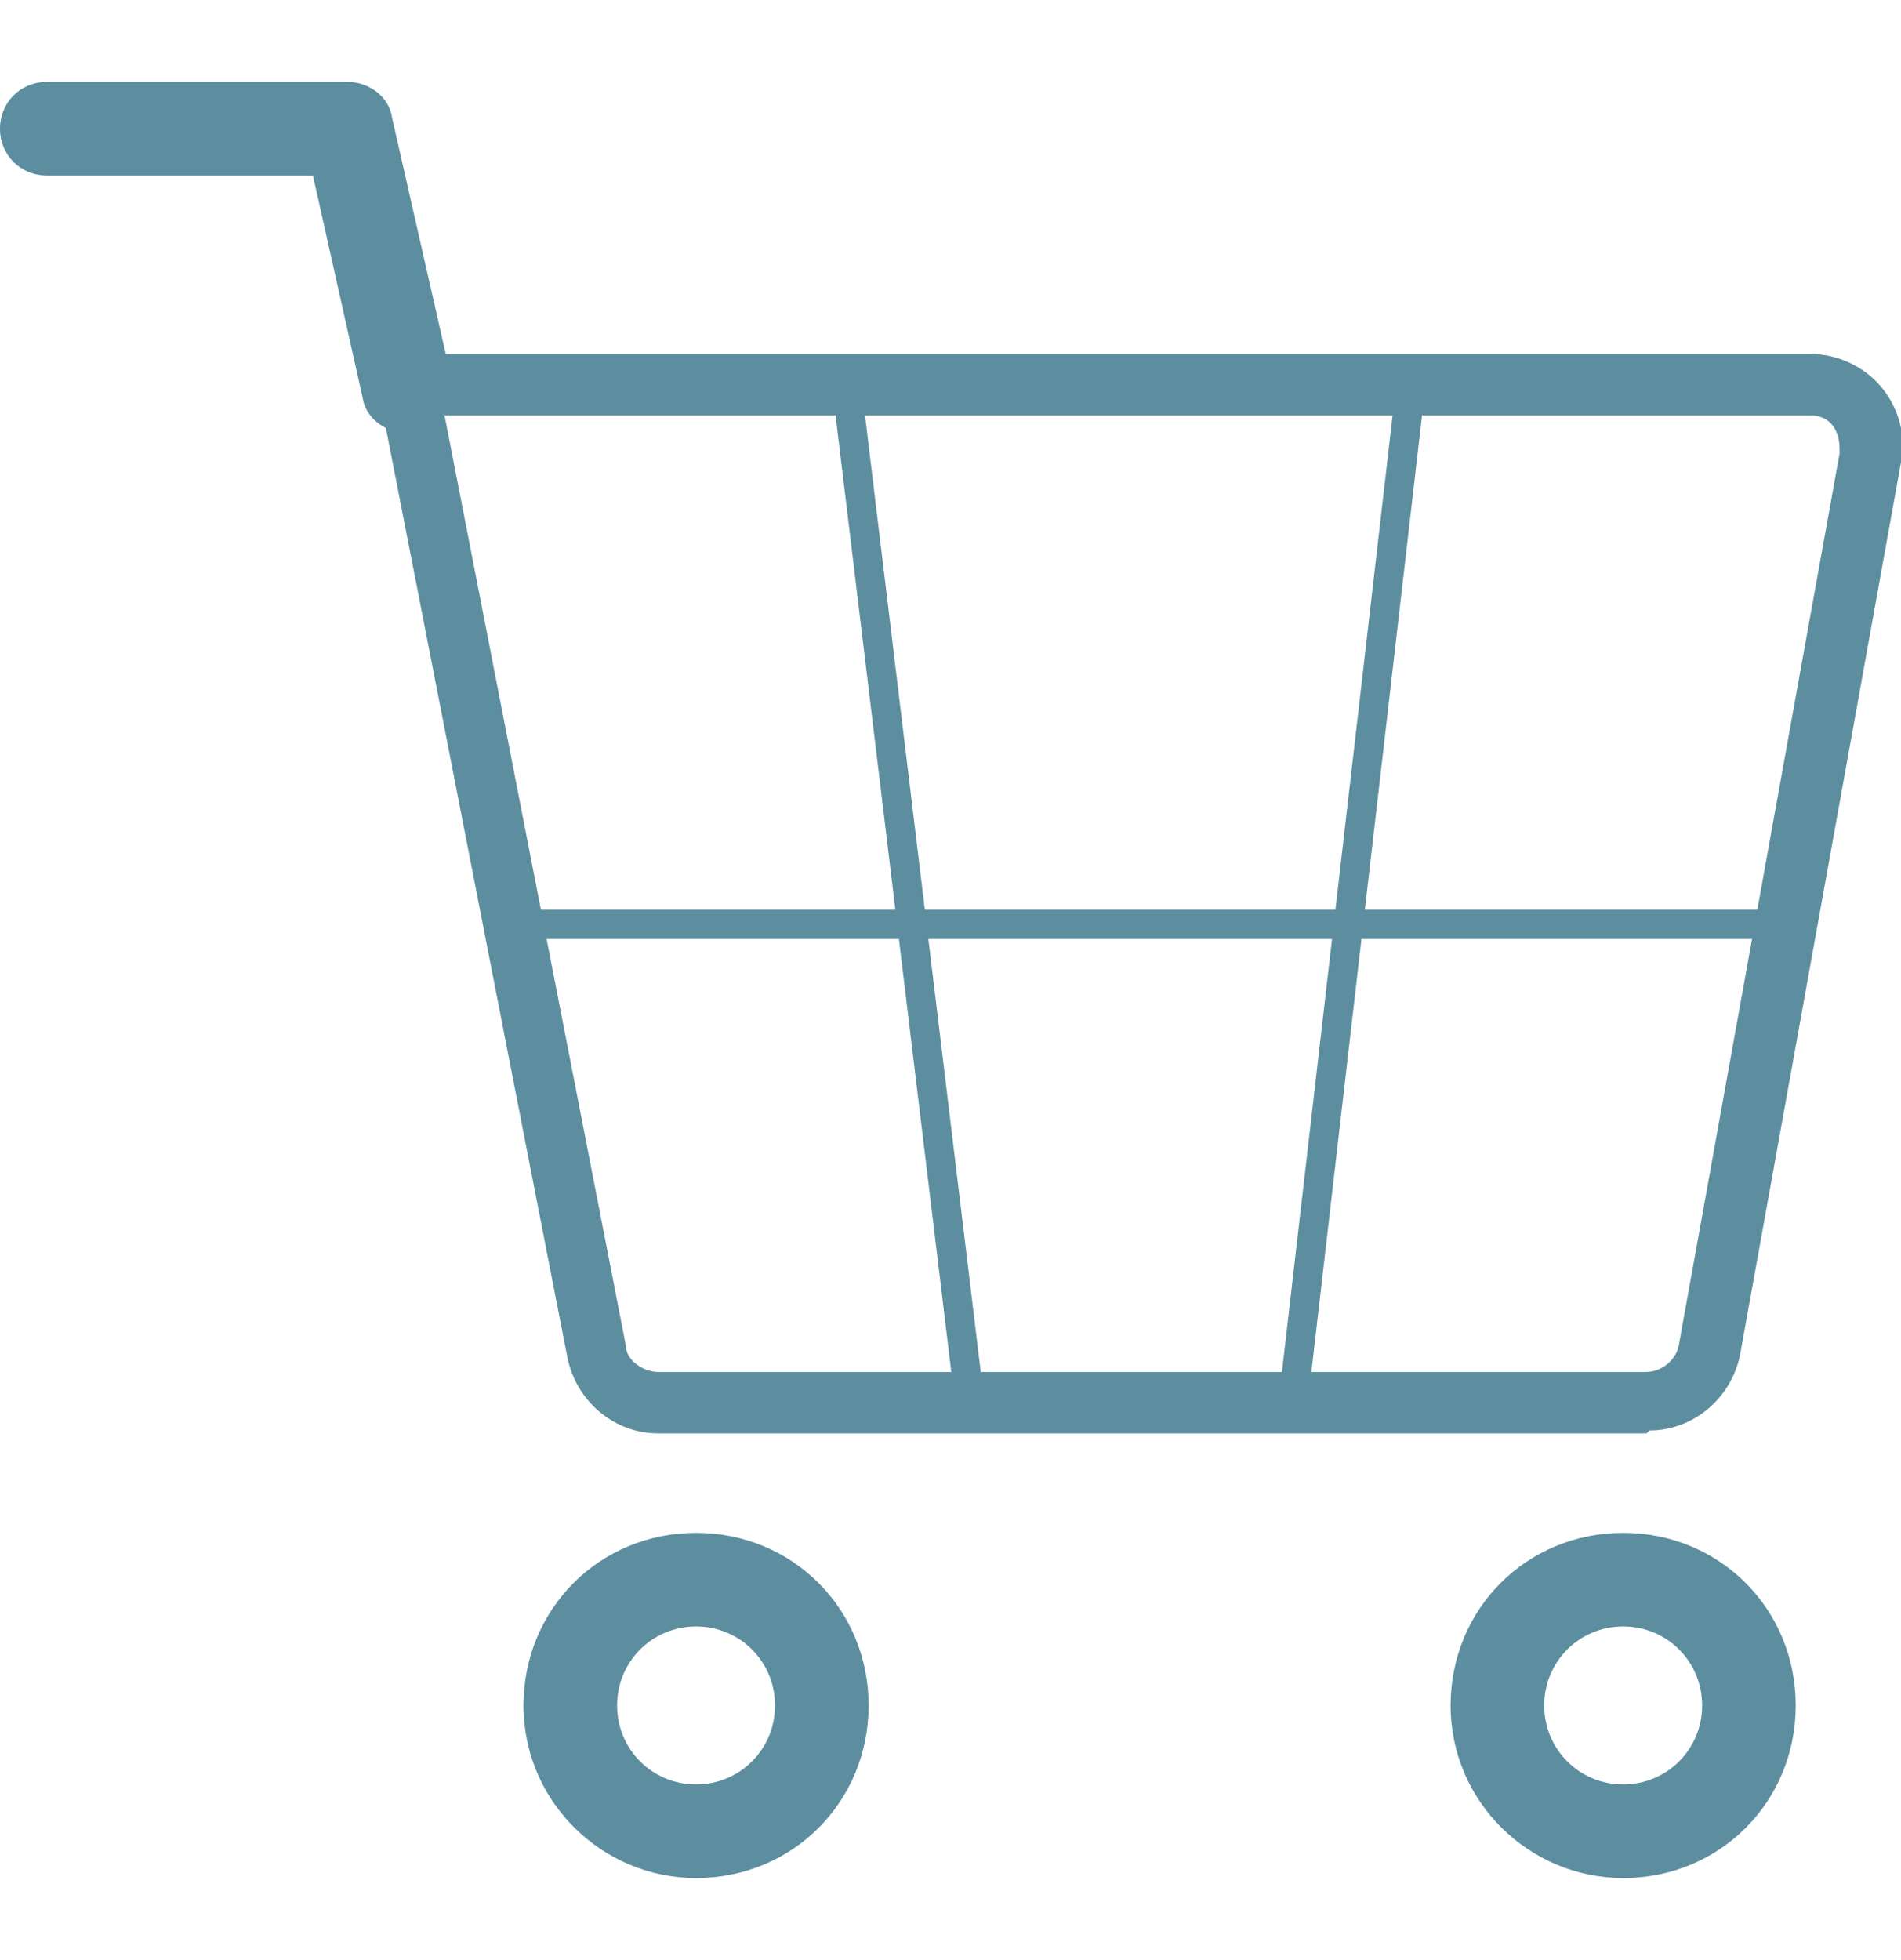
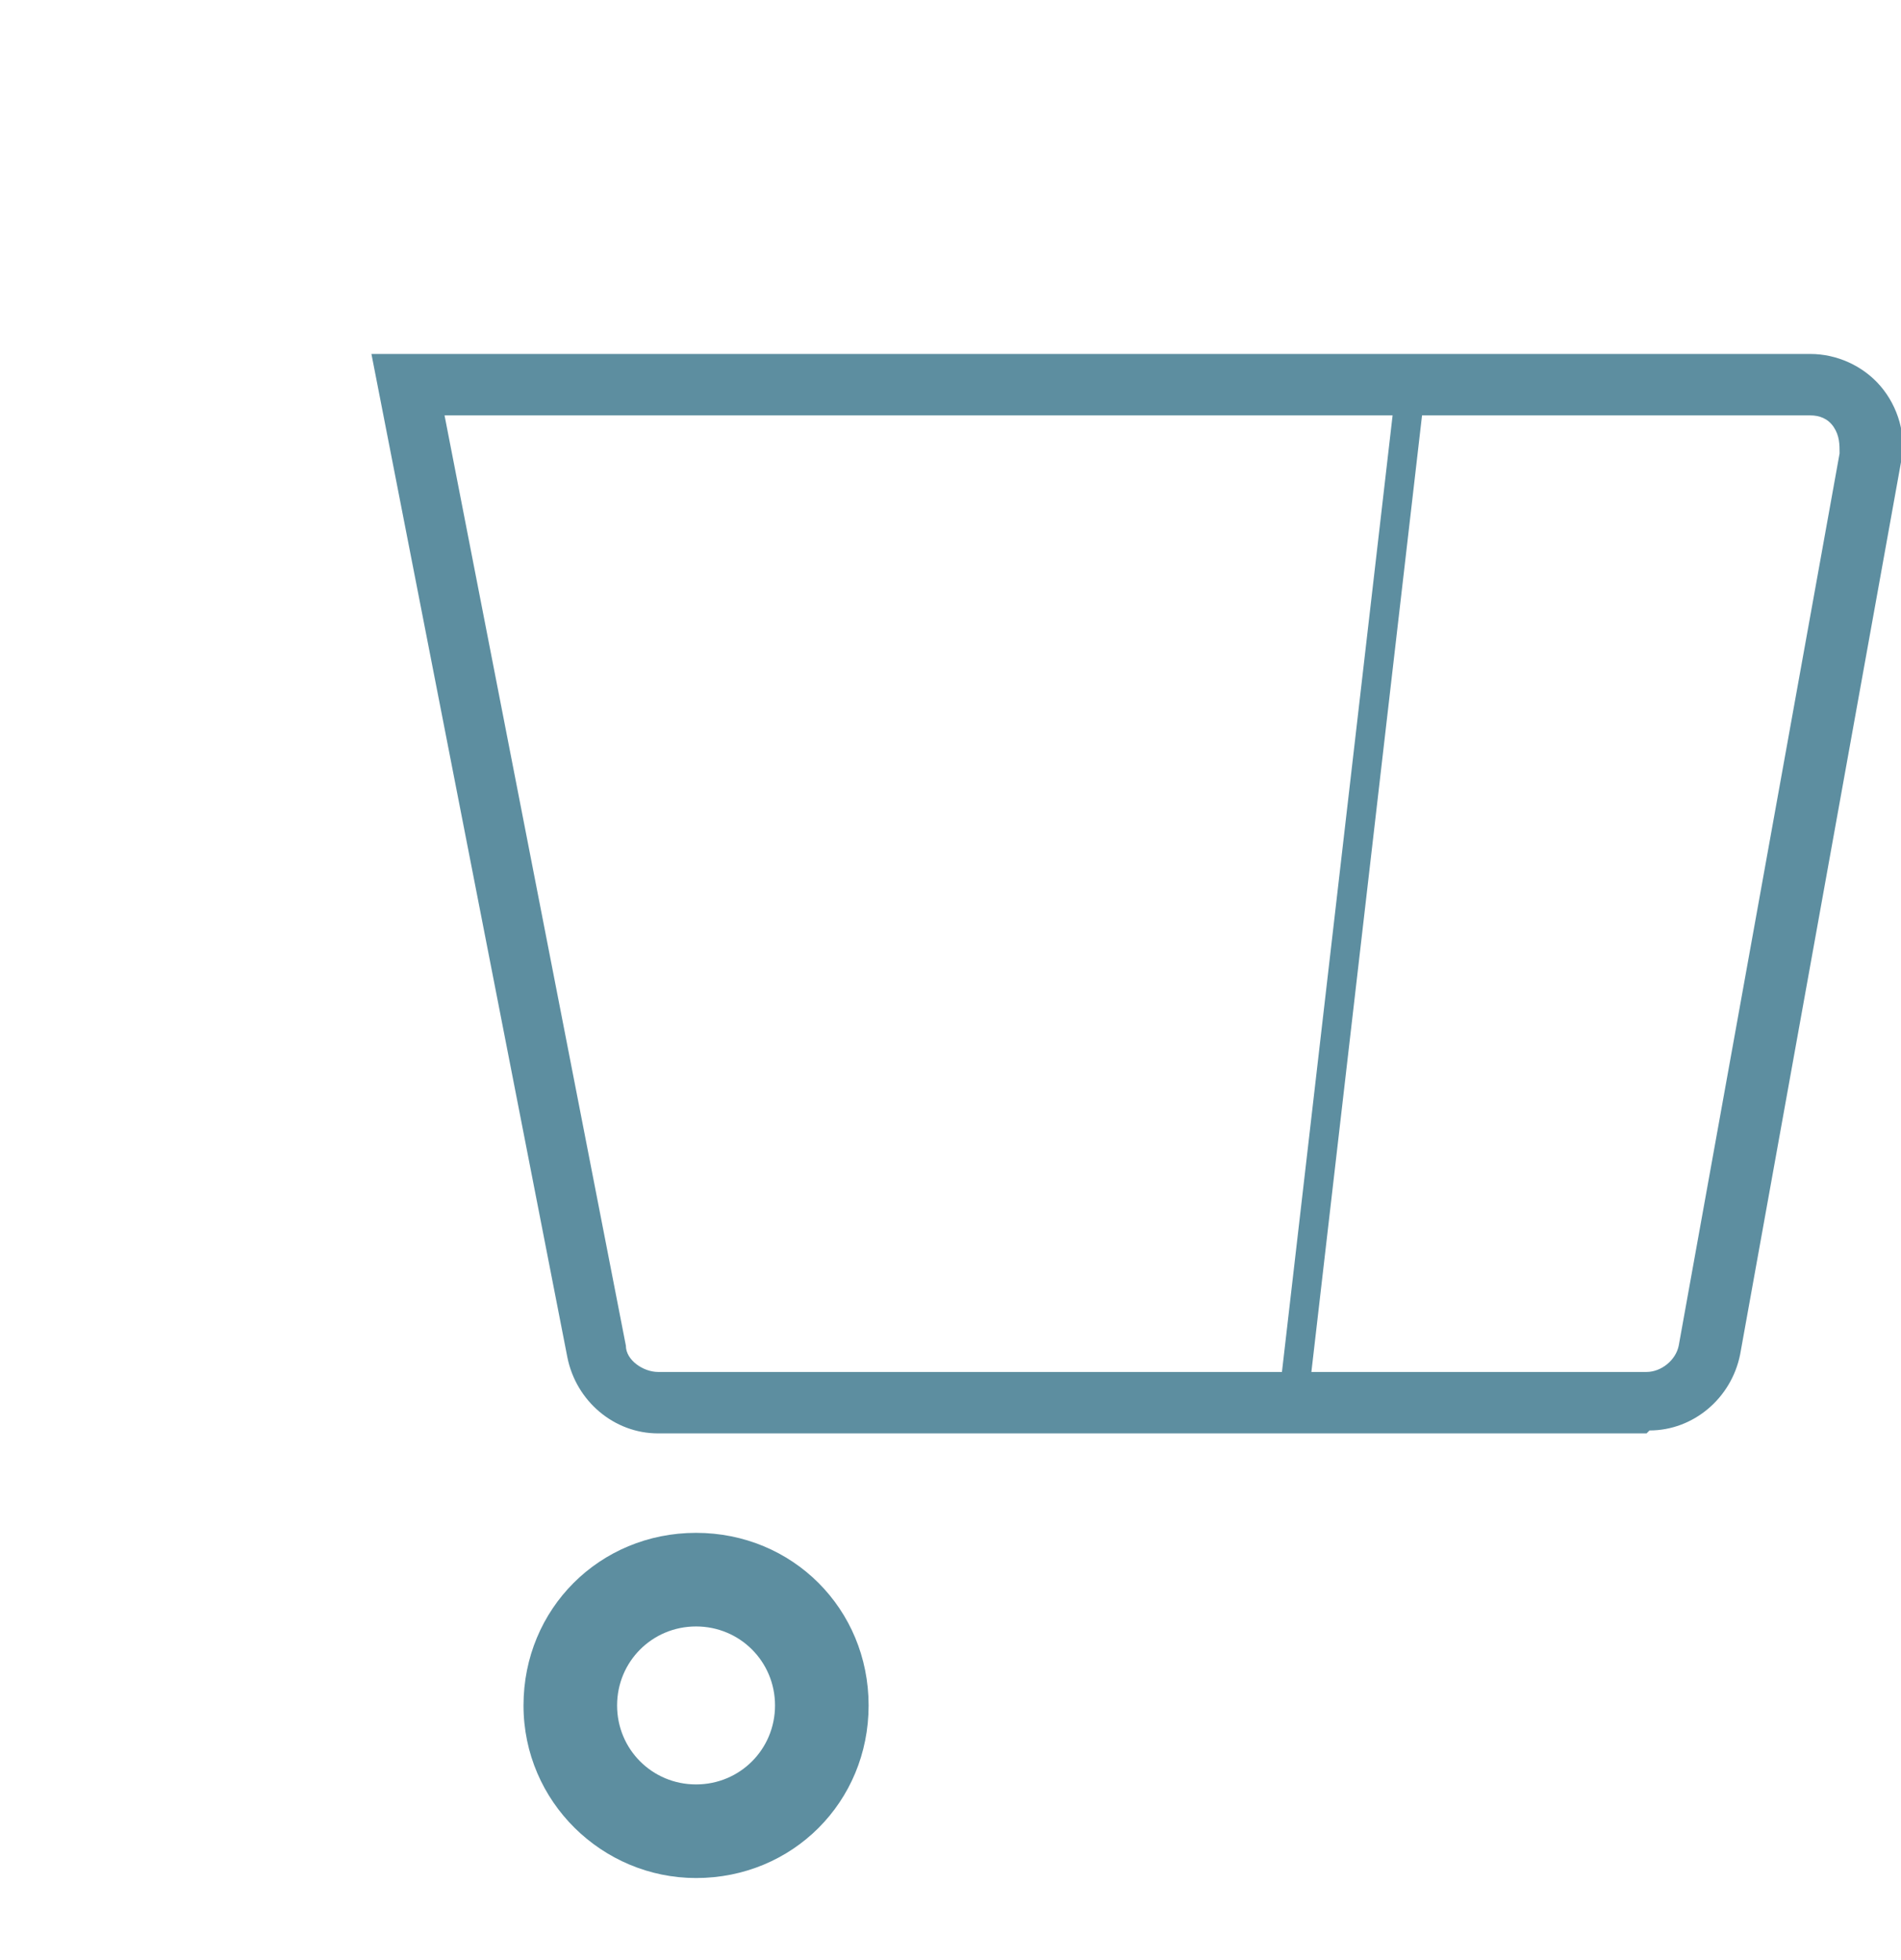
<svg xmlns="http://www.w3.org/2000/svg" id="Layer_1" data-name="Layer 1" version="1.1" viewBox="0 0 65 67">
  <defs>
    <style>
      .cls-1 {
        fill: #5d8ea0;
        stroke-width: 0px;
      }
    </style>
  </defs>
  <path class="cls-1" d="M56.3,49H22.5c-1.5,0-2.8-1.1-3.1-2.6L12.7,12.1h49.2c.9,0,1.8.4,2.4,1.1.6.7.9,1.7.7,2.6l-5.5,30.5c-.3,1.5-1.6,2.6-3.1,2.6ZM15.2,14.2l6.2,31.8c0,.5.6.9,1.1.9h33.8c.5,0,1-.4,1.1-.9l5.5-30.5c0-.3,0-.6-.2-.9-.2-.3-.5-.4-.8-.4H15.2Z" />
  <path class="cls-1" d="M23.8,64.2c-3.2,0-5.9-2.6-5.9-5.9s2.6-5.9,5.9-5.9,5.9,2.6,5.9,5.9-2.6,5.9-5.9,5.9ZM23.8,55.6c-1.5,0-2.7,1.2-2.7,2.7s1.2,2.7,2.7,2.7,2.7-1.2,2.7-2.7-1.2-2.7-2.7-2.7Z" />
-   <path class="cls-1" d="M55.5,64.2c-3.2,0-5.9-2.6-5.9-5.9s2.6-5.9,5.9-5.9,5.9,2.6,5.9,5.9-2.6,5.9-5.9,5.9ZM55.5,55.6c-1.5,0-2.7,1.2-2.7,2.7s1.2,2.7,2.7,2.7,2.7-1.2,2.7-2.7-1.2-2.7-2.7-2.7Z" />
-   <path class="cls-1" d="M13.9,14.8c-.7,0-1.4-.5-1.5-1.2l-1.7-7.6H1.6c-.9,0-1.6-.7-1.6-1.6s.7-1.6,1.6-1.6h10.3c.7,0,1.4.5,1.5,1.2l2,8.8c.2.8-.3,1.7-1.2,1.9-.1,0-.2,0-.4,0Z" />
-   <rect class="cls-1" x="30.6" y="13.4" width="1" height="34.6" transform="translate(-3.5 3.9) rotate(-6.9)" />
  <rect class="cls-1" x="28.9" y="30.2" width="34.5" height="1" transform="translate(10.4 73.1) rotate(-83.4)" />
-   <rect class="cls-1" x="17.5" y="31.1" width="43.5" height="1" />
</svg>